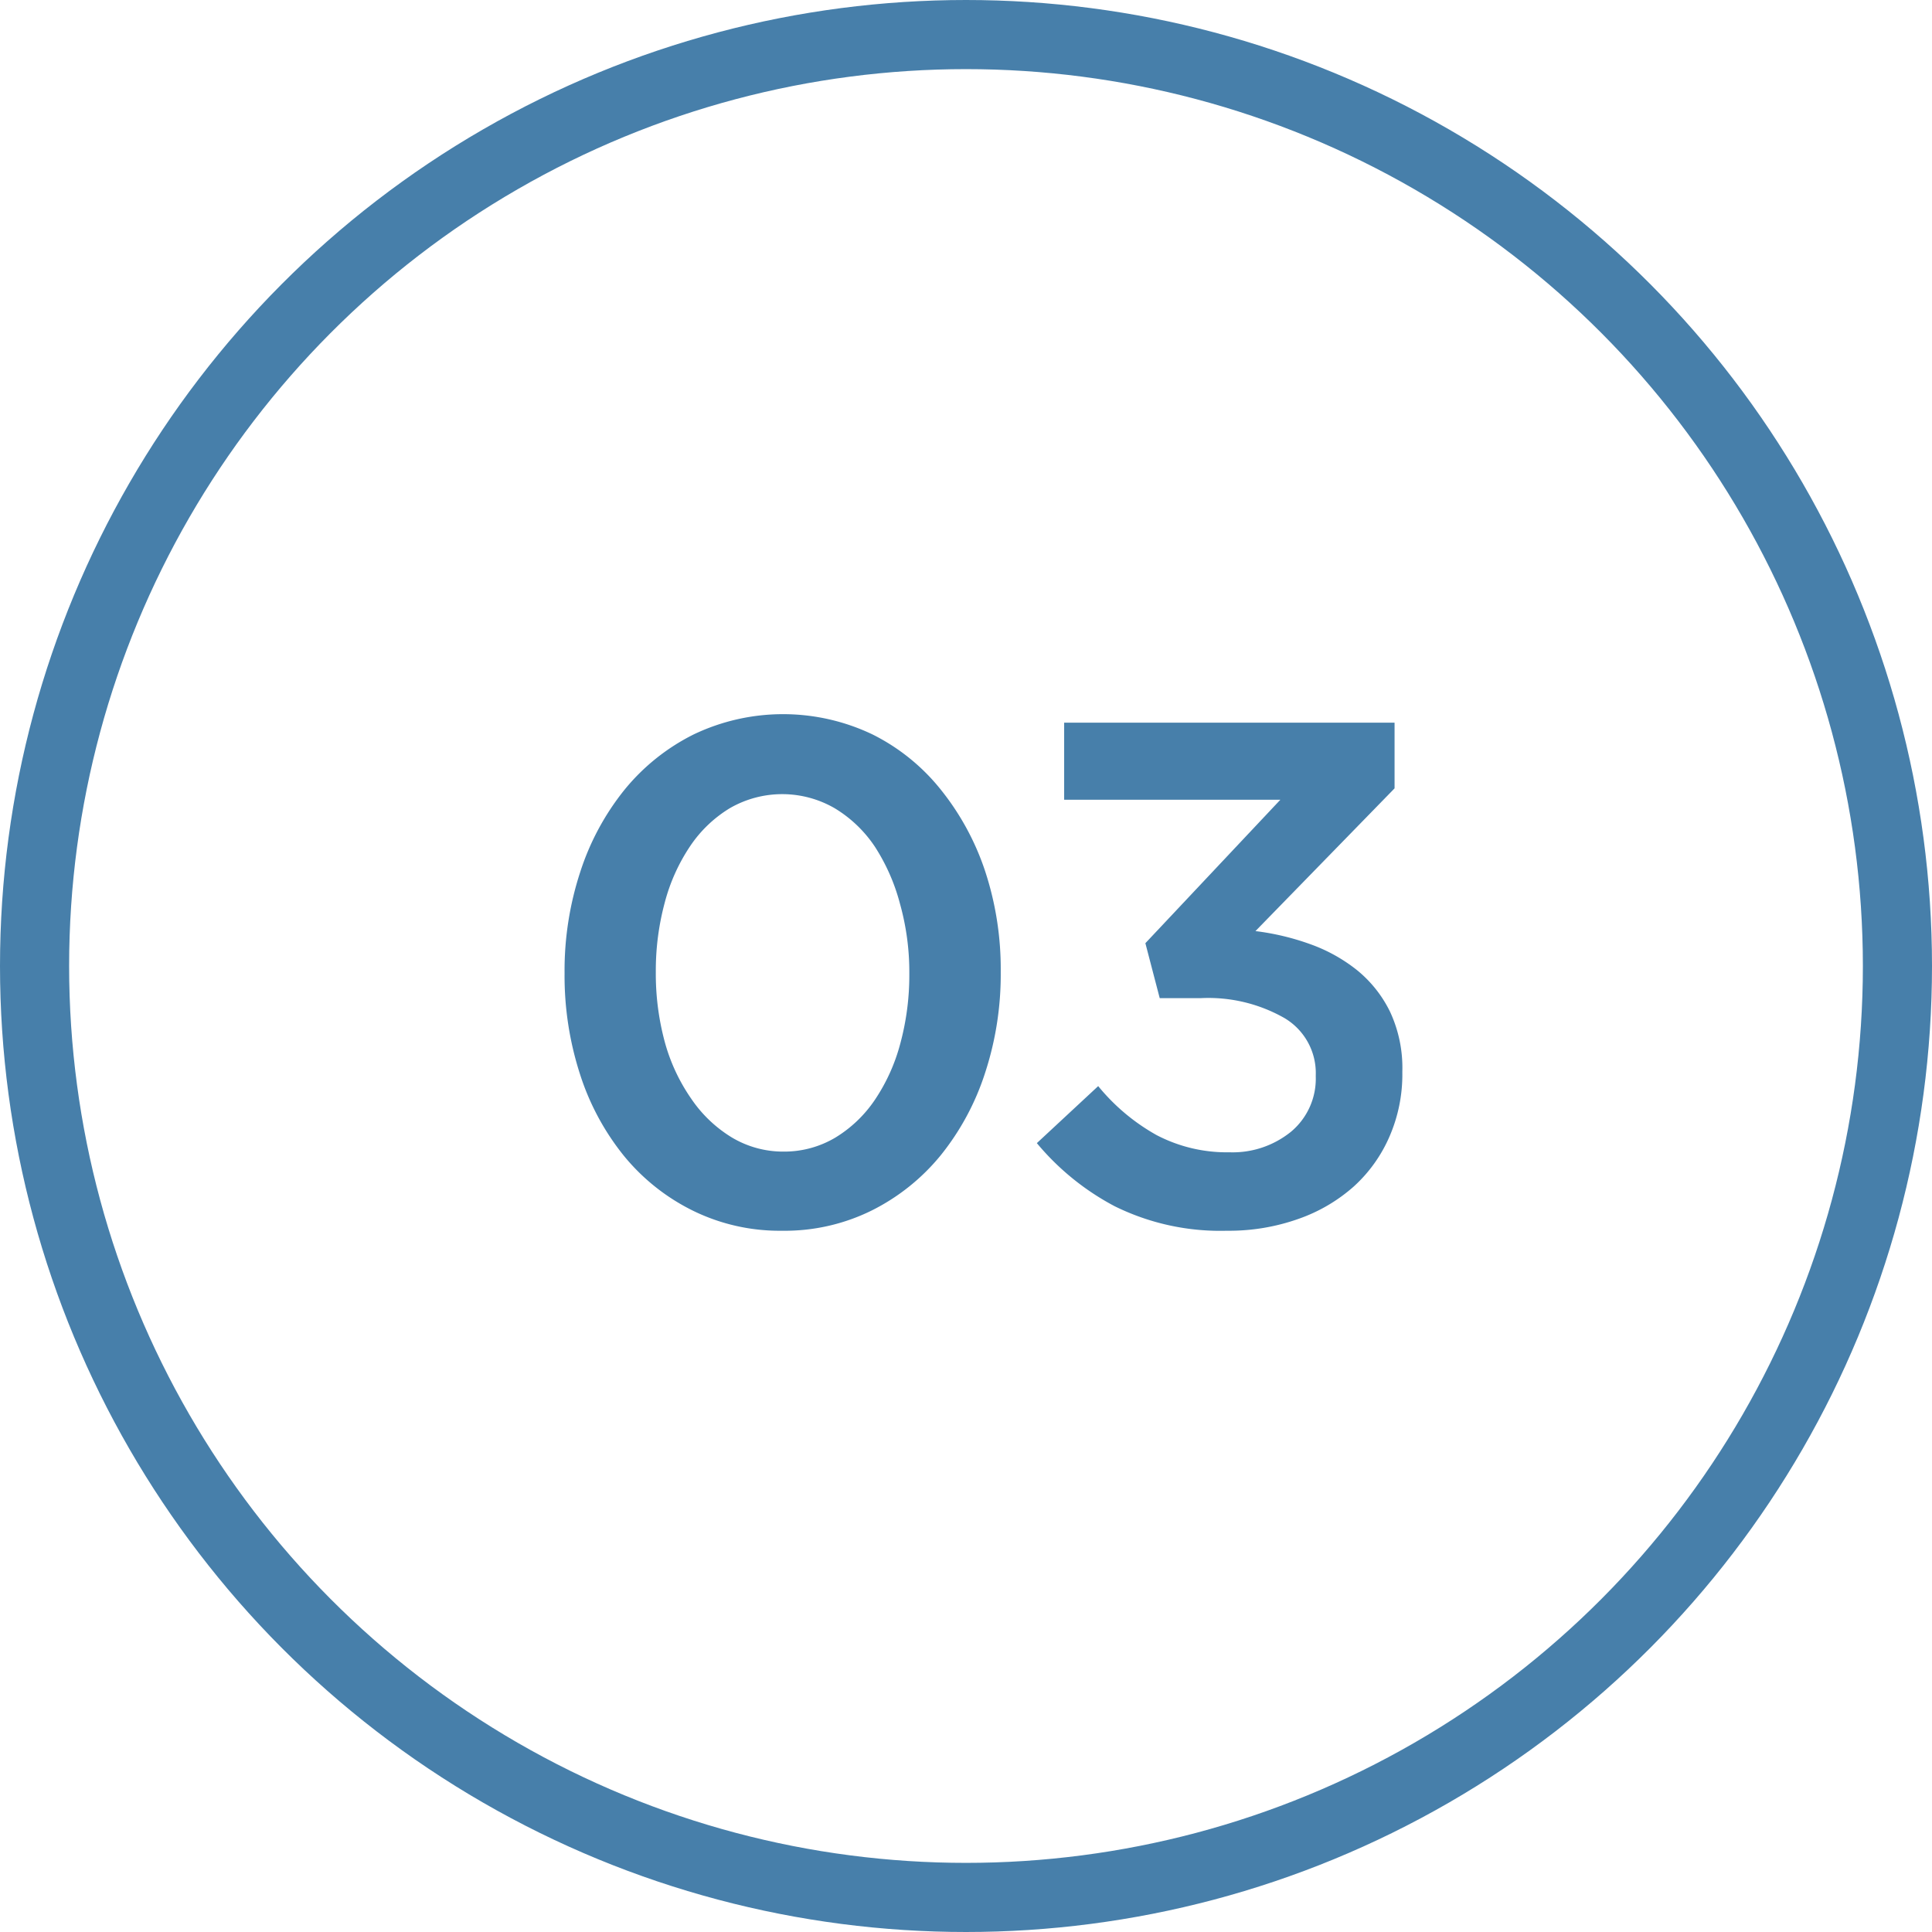
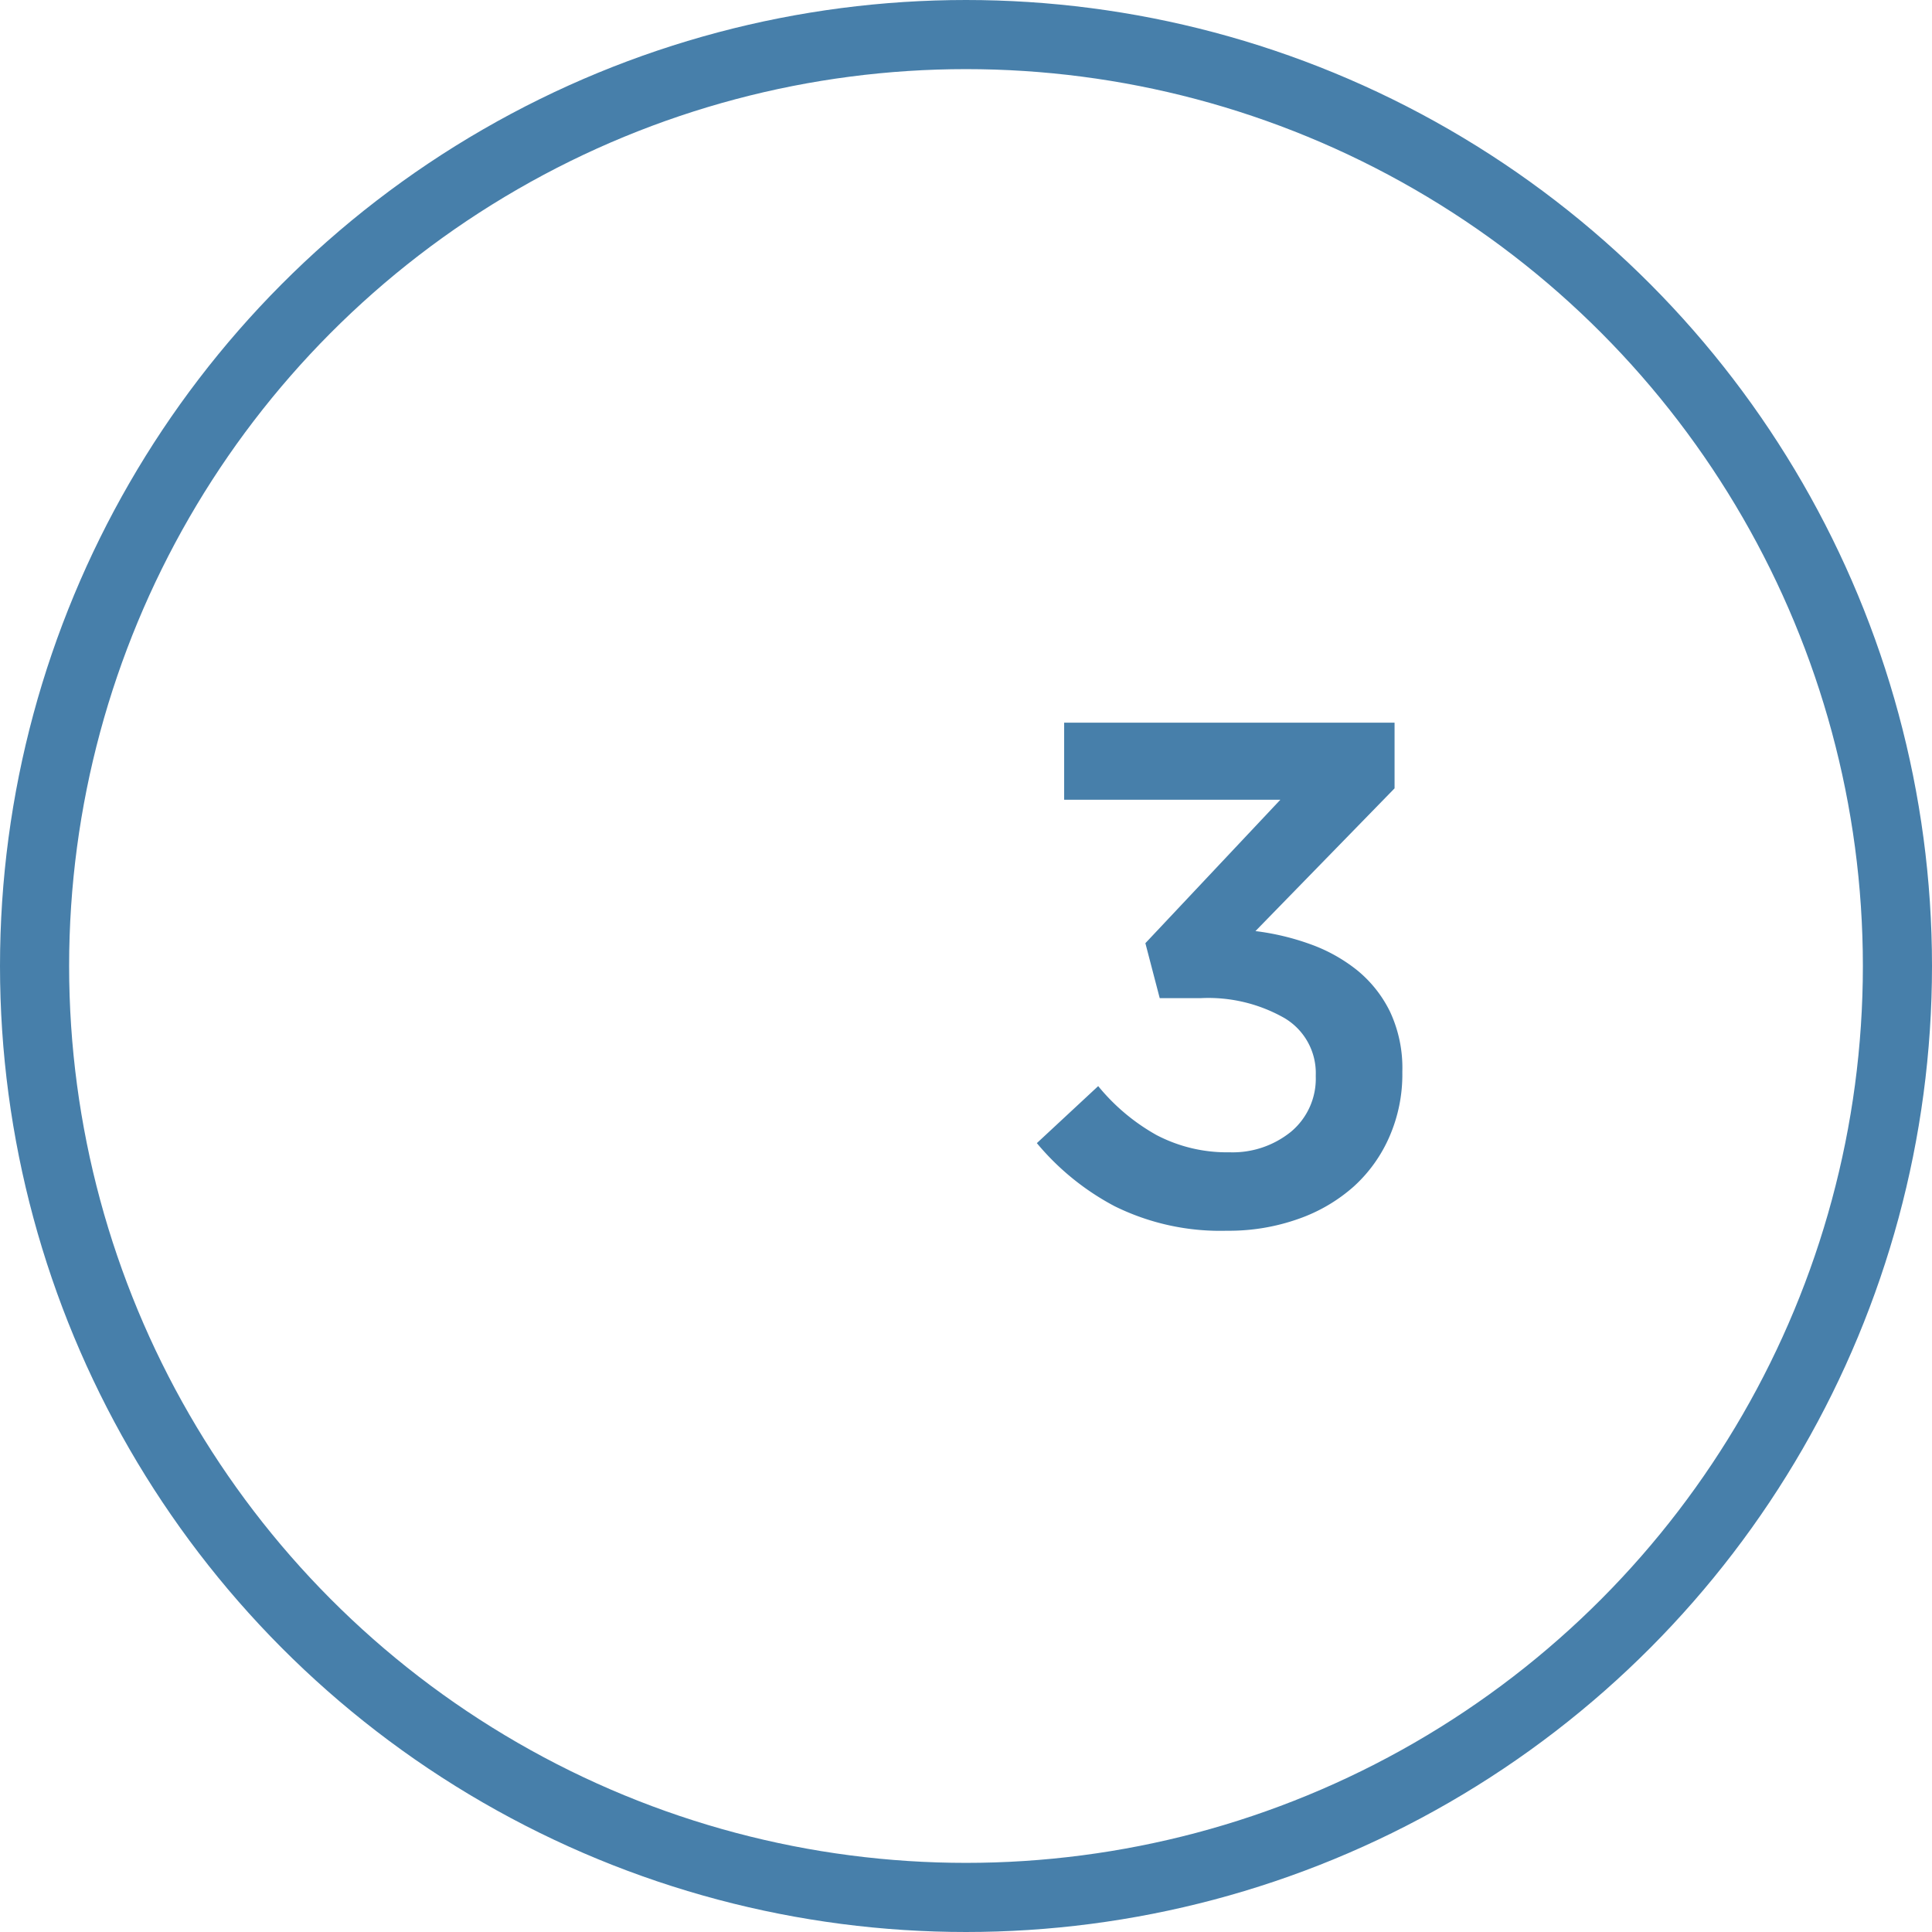
<svg xmlns="http://www.w3.org/2000/svg" viewBox="0 0 111.8 111.8">
  <title>03</title>
  <g id="757082f5-7d6e-4128-92c8-8350875b420b" data-name="Capa 2">
    <g id="8bca49ac-6480-4f96-94ba-bdc2934a4c69" data-name="Content">
-       <path d="M45.26,71.22a11.38,11.38,0,0,1-5.16-1.16,12,12,0,0,1-4-3.18,14.57,14.57,0,0,1-2.54-4.73,18.48,18.48,0,0,1-.89-5.8v-.08a18.29,18.29,0,0,1,.91-5.82,14.84,14.84,0,0,1,2.56-4.75,12.15,12.15,0,0,1,4-3.2,12,12,0,0,1,10.35,0,11.79,11.79,0,0,1,3.94,3.18A15.14,15.14,0,0,1,57,50.39a18.11,18.11,0,0,1,.91,5.8v.08A18.3,18.3,0,0,1,57,62.1a14.86,14.86,0,0,1-2.56,4.75,12.16,12.16,0,0,1-4,3.2A11.34,11.34,0,0,1,45.26,71.22Zm.08-4.58a5.79,5.79,0,0,0,3-.81,7.38,7.38,0,0,0,2.29-2.19,10.75,10.75,0,0,0,1.47-3.26,15.14,15.14,0,0,0,.52-4v-.08a14.62,14.62,0,0,0-.54-4A11.41,11.41,0,0,0,50.63,49a7.36,7.36,0,0,0-2.33-2.23,6.06,6.06,0,0,0-6.07,0,7.37,7.37,0,0,0-2.29,2.19,10.74,10.74,0,0,0-1.47,3.26,15.13,15.13,0,0,0-.52,4v.08a15.12,15.12,0,0,0,.52,4A10.69,10.69,0,0,0,40,63.58a7.63,7.63,0,0,0,2.33,2.23A5.78,5.78,0,0,0,45.35,66.64Z" fill="#477faa" />
      <path d="M71,71.22a13.79,13.79,0,0,1-6.5-1.42A14.9,14.9,0,0,1,60,66.15l3.55-3.3a11.77,11.77,0,0,0,3.37,2.83,8.77,8.77,0,0,0,4.23,1,5.36,5.36,0,0,0,3.57-1.2,4,4,0,0,0,1.42-3.18v-.08a3.7,3.7,0,0,0-1.8-3.3,8.89,8.89,0,0,0-4.85-1.16H67.11l-.83-3.18,7.81-8.3H61.58V41.82H80.7v3.8l-8.05,8.26a14.52,14.52,0,0,1,3.18.76,9.4,9.4,0,0,1,2.71,1.51,7.13,7.13,0,0,1,1.9,2.4A7.69,7.69,0,0,1,81.15,62v.08a9,9,0,0,1-.74,3.68,8.42,8.42,0,0,1-2.06,2.89,9.56,9.56,0,0,1-3.2,1.88A12,12,0,0,1,71,71.22Z" fill="#477faa" />
      <circle cx="55.9" cy="55.9" r="53.9" fill="none" stroke="#477faa" stroke-miterlimit="10" stroke-width="4" />
    </g>
  </g>
</svg>